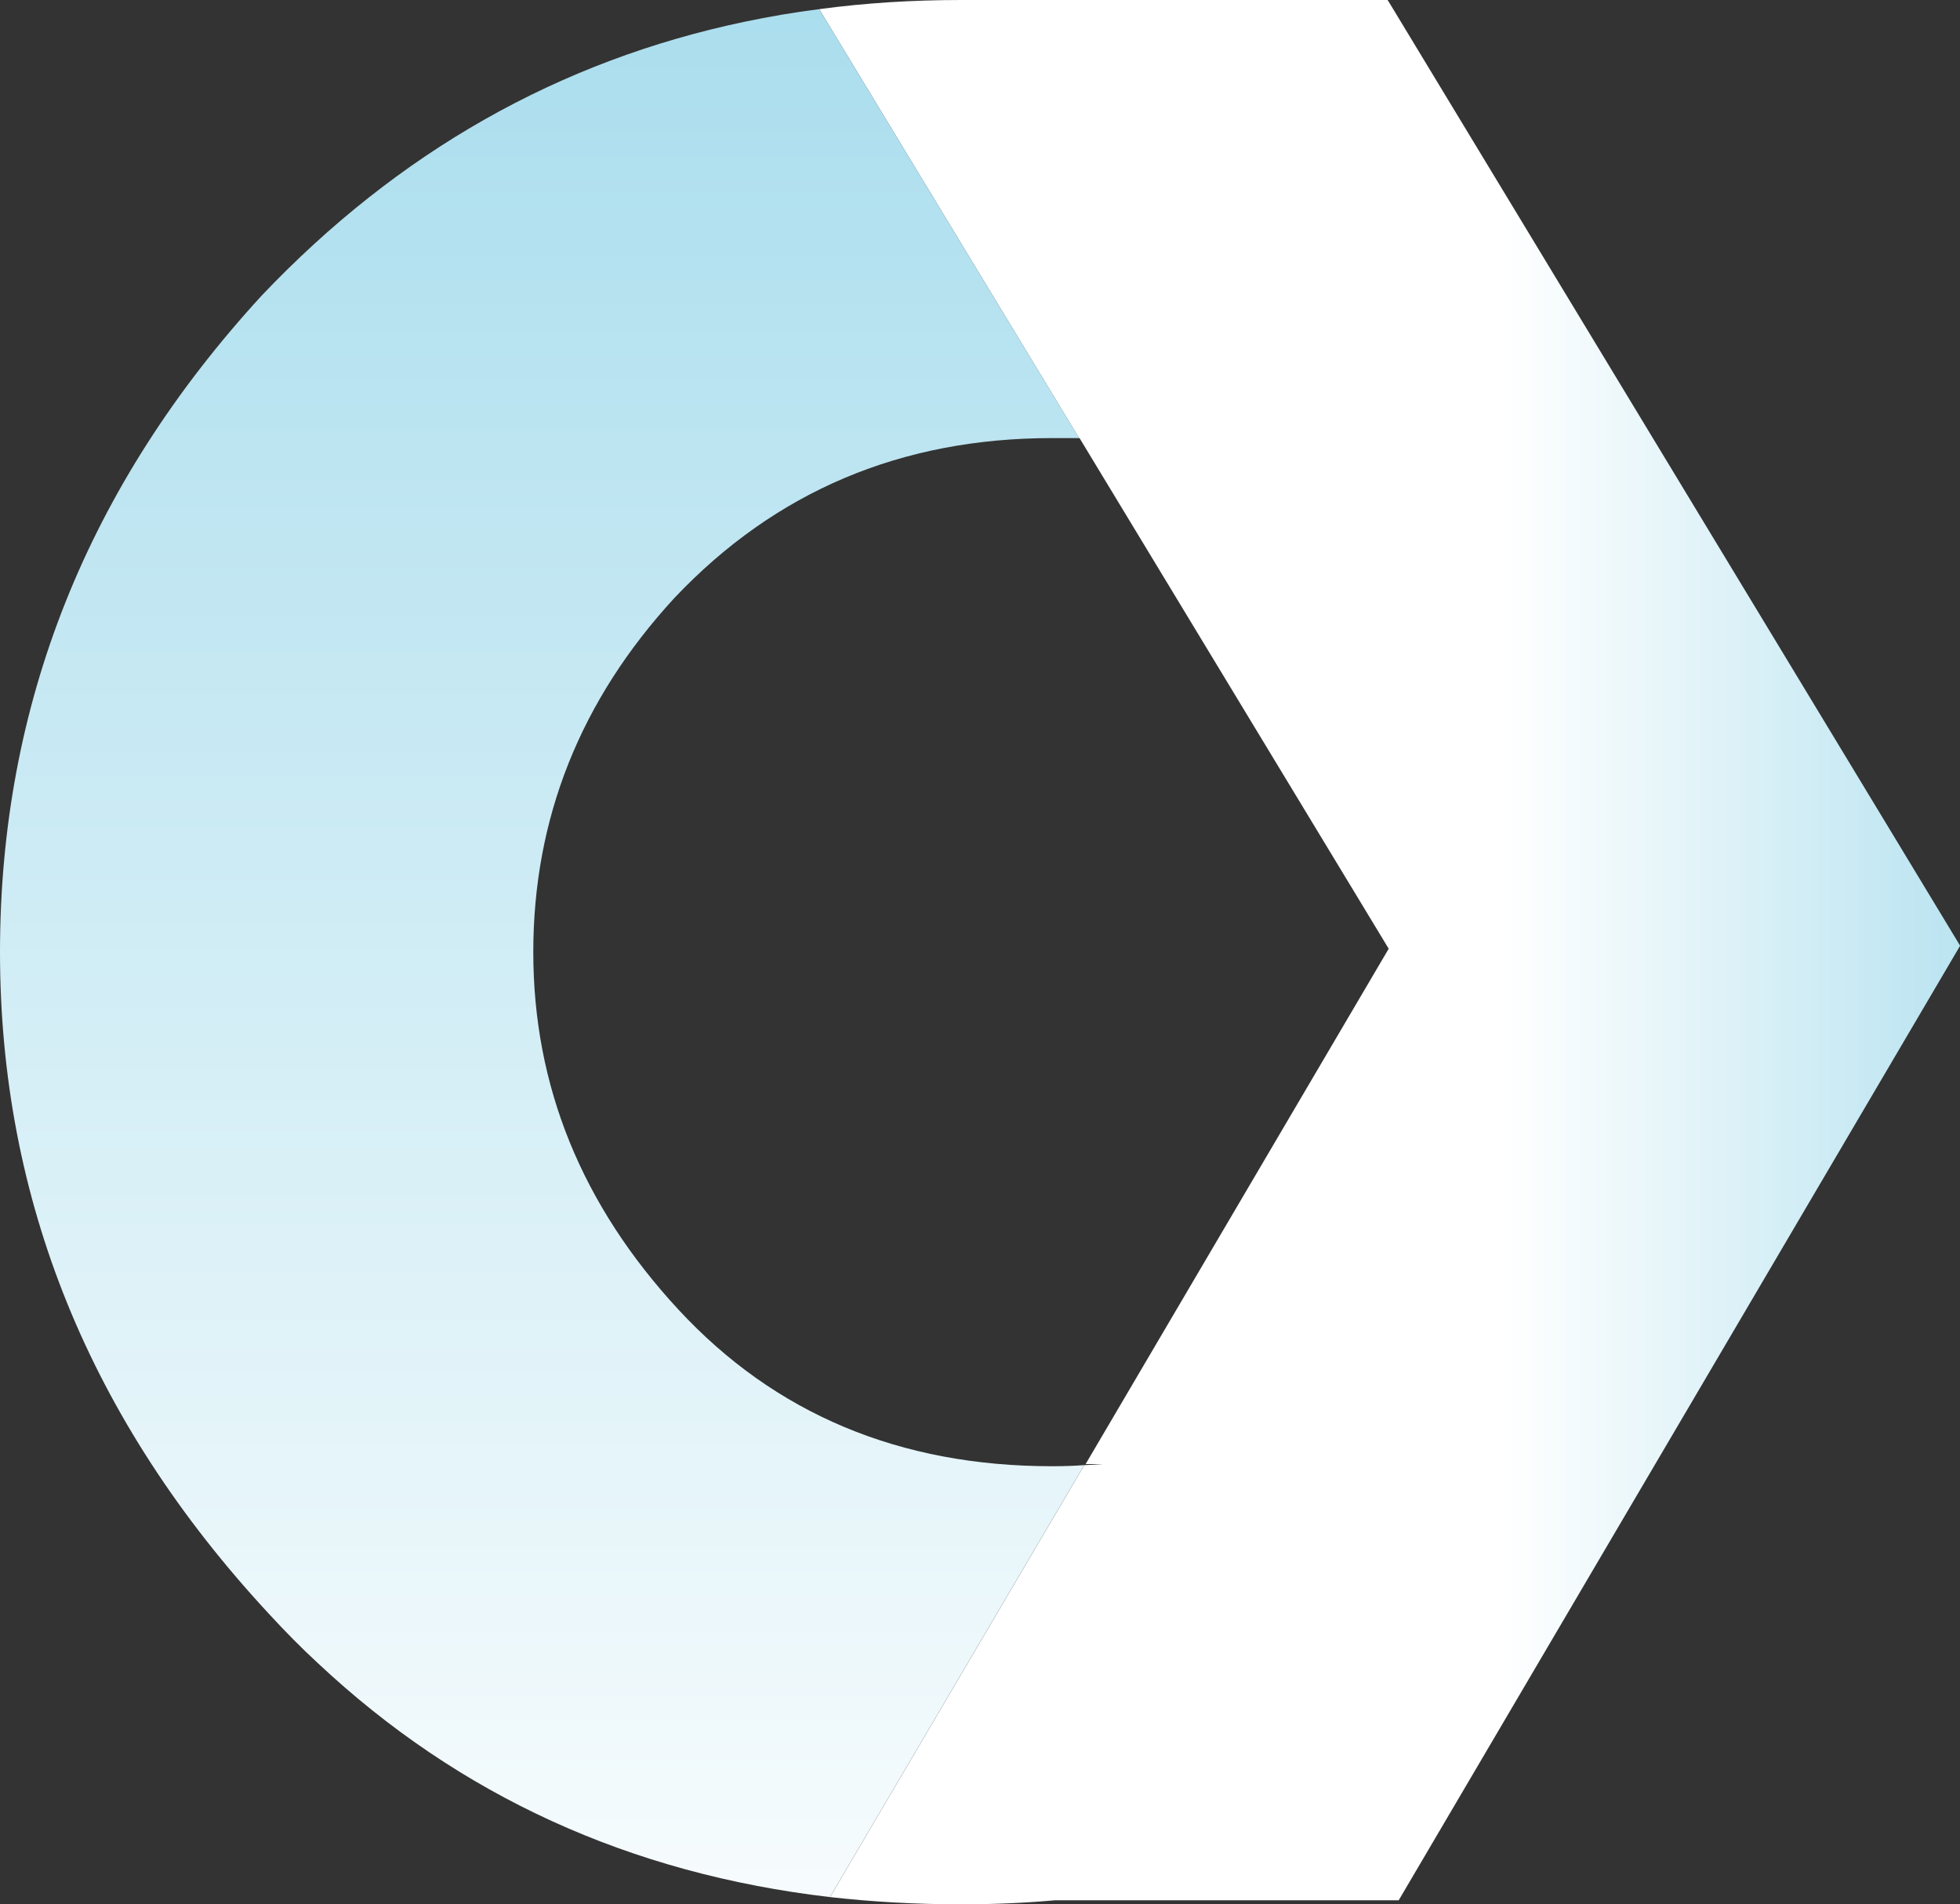
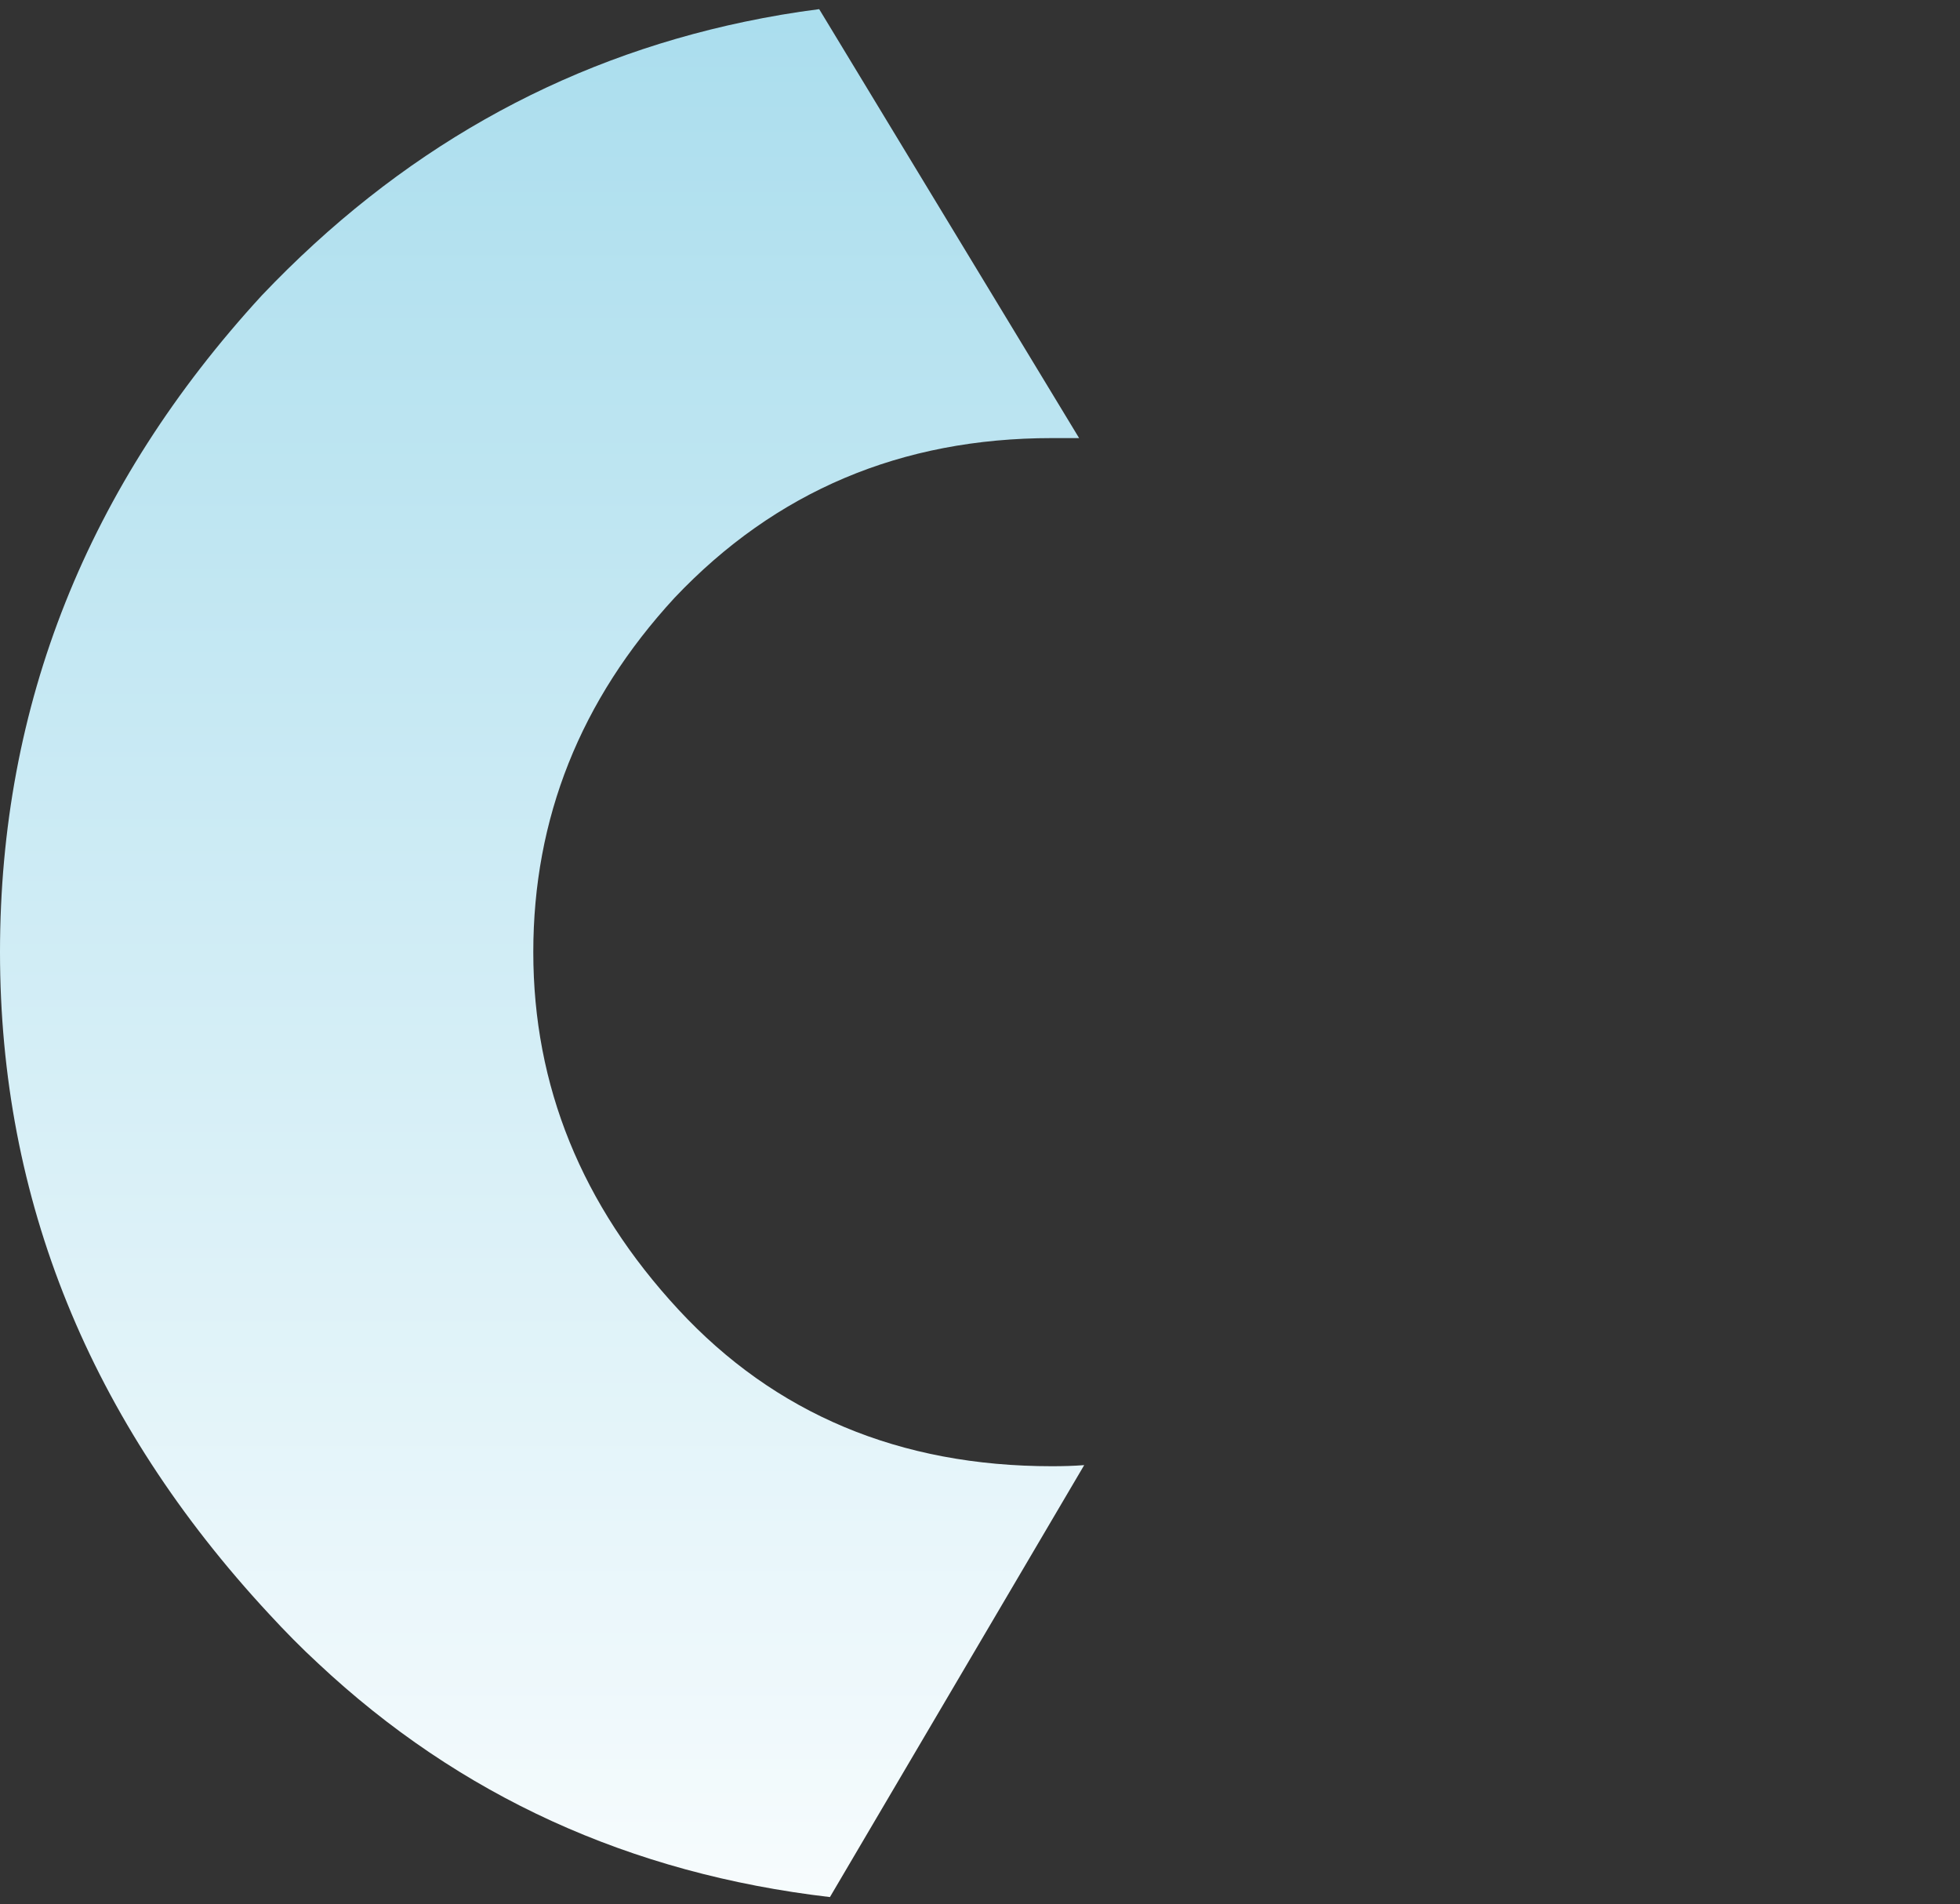
<svg xmlns="http://www.w3.org/2000/svg" xmlns:xlink="http://www.w3.org/1999/xlink" id="Layer_2" data-name="Layer 2" viewBox="0 0 319.2 310.07">
  <rect x="0" y="0" width="319.2" height="310.07" fill="#333333" stroke="none" />
  <defs>
    <style>
      .cls-1 {
        fill: url(#linear-gradient-2);
      }

      .cls-2 {
        fill: none;
      }

      .cls-3 {
        clip-path: url(#clippath-1);
      }

      .cls-4 {
        fill: url(#linear-gradient);
      }

      .cls-5 {
        clip-path: url(#clippath);
      }
    </style>
    <clipPath id="clippath">
-       <path class="cls-2" d="M156.56,0c-7.95,0-15.64.48-23.15,1.49l42.33,69.85h.09l.09.17,50.24,82.96-49.36,83.91h2.8c-1.01.09-2.01.13-3.02.17l-41.41,70.33c6.9.78,14.07,1.18,21.41,1.18,5.15,0,10.26-.22,15.25-.66h55.96l91.43-155.42L226.15.26l-.18-.26h-69.41Z" />
+       <path class="cls-2" d="M156.56,0c-7.95,0-15.64.48-23.15,1.49l42.33,69.85h.09l.09.17,50.24,82.96-49.36,83.91h2.8c-1.01.09-2.01.13-3.02.17l-41.41,70.33c6.9.78,14.07,1.18,21.41,1.18,5.15,0,10.26-.22,15.25-.66h55.96l91.43-155.42L226.15.26l-.18-.26h-69.41" />
    </clipPath>
    <linearGradient id="linear-gradient" x1="279.94" y1="4754.03" x2="281.33" y2="4754.03" gradientTransform="translate(-20700.4 355864.37) scale(74.82 -74.82)" gradientUnits="userSpaceOnUse">
      <stop offset="0" stop-color="#fff" />
      <stop offset="0" stop-color="#fff" />
      <stop offset="1" stop-color="#9fd9eb" />
    </linearGradient>
    <clipPath id="clippath-1">
      <path class="cls-2" d="M121.27,3.54c-30.19,6.33-56.4,21.18-78.63,44.56C14.2,79.07,0,114.76,0,155.03s14.59,76.27,43.82,107.76c2.58,2.8,5.24,5.51,7.99,8.04,23.02,21.58,50.8,34.25,83.35,38.05l41.41-70.33c-1.7.13-3.45.18-5.24.18-24.81,0-45.12-8.52-60.85-25.51-15.77-17.04-23.63-36.43-23.63-58.19s7.64-41.02,23.02-57.71c16.43-17.34,36.91-25.99,61.46-25.99h4.41L133.41,1.49c-4.11.52-8.17,1.22-12.14,2.05" />
    </clipPath>
    <linearGradient id="linear-gradient-2" x1="293.36" y1="4785.8" x2="294.75" y2="4785.8" gradientTransform="translate(1319768.57 81227.47) rotate(-90) scale(275.75 -275.75)" xlink:href="#linear-gradient" />
  </defs>
  <g id="Layer_1-2" data-name="Layer 1">
    <g>
      <g class="cls-5">
-         <rect class="cls-4" x="133.41" y="0" width="185.78" height="310.06" />
-       </g>
+         </g>
      <g class="cls-3">
        <rect class="cls-1" y="1.49" width="176.57" height="307.4" />
      </g>
    </g>
  </g>
</svg>